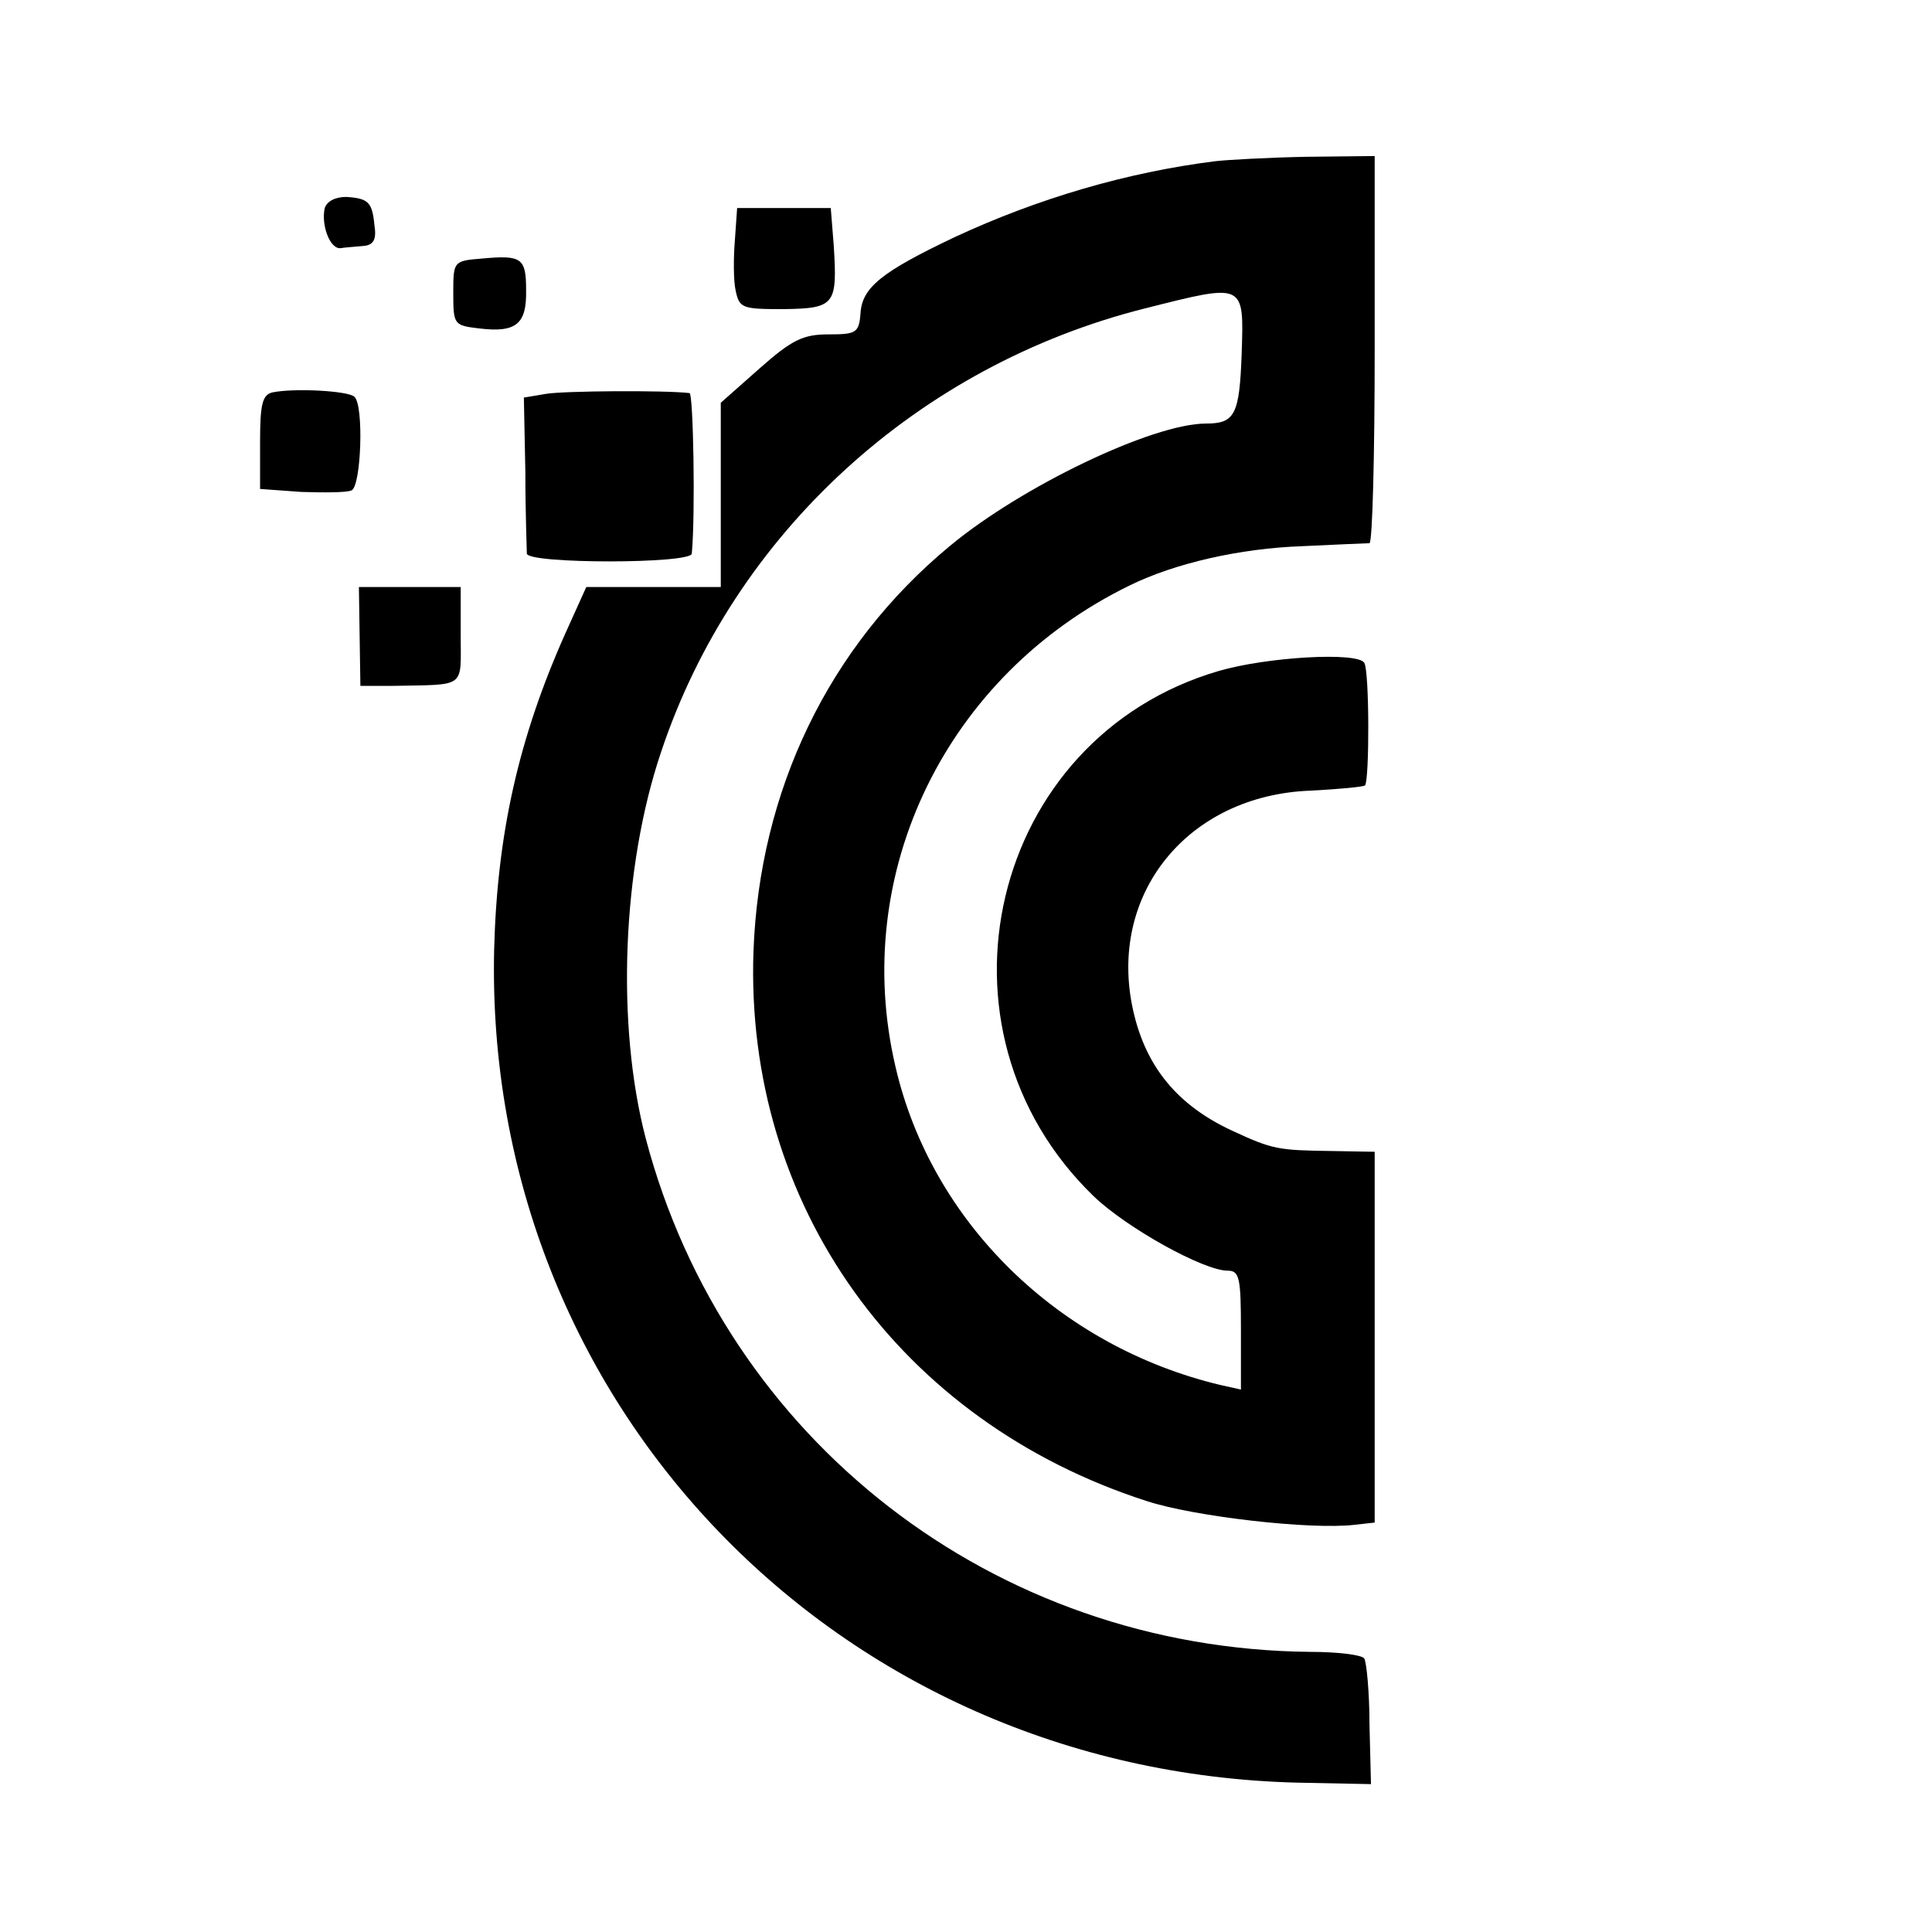
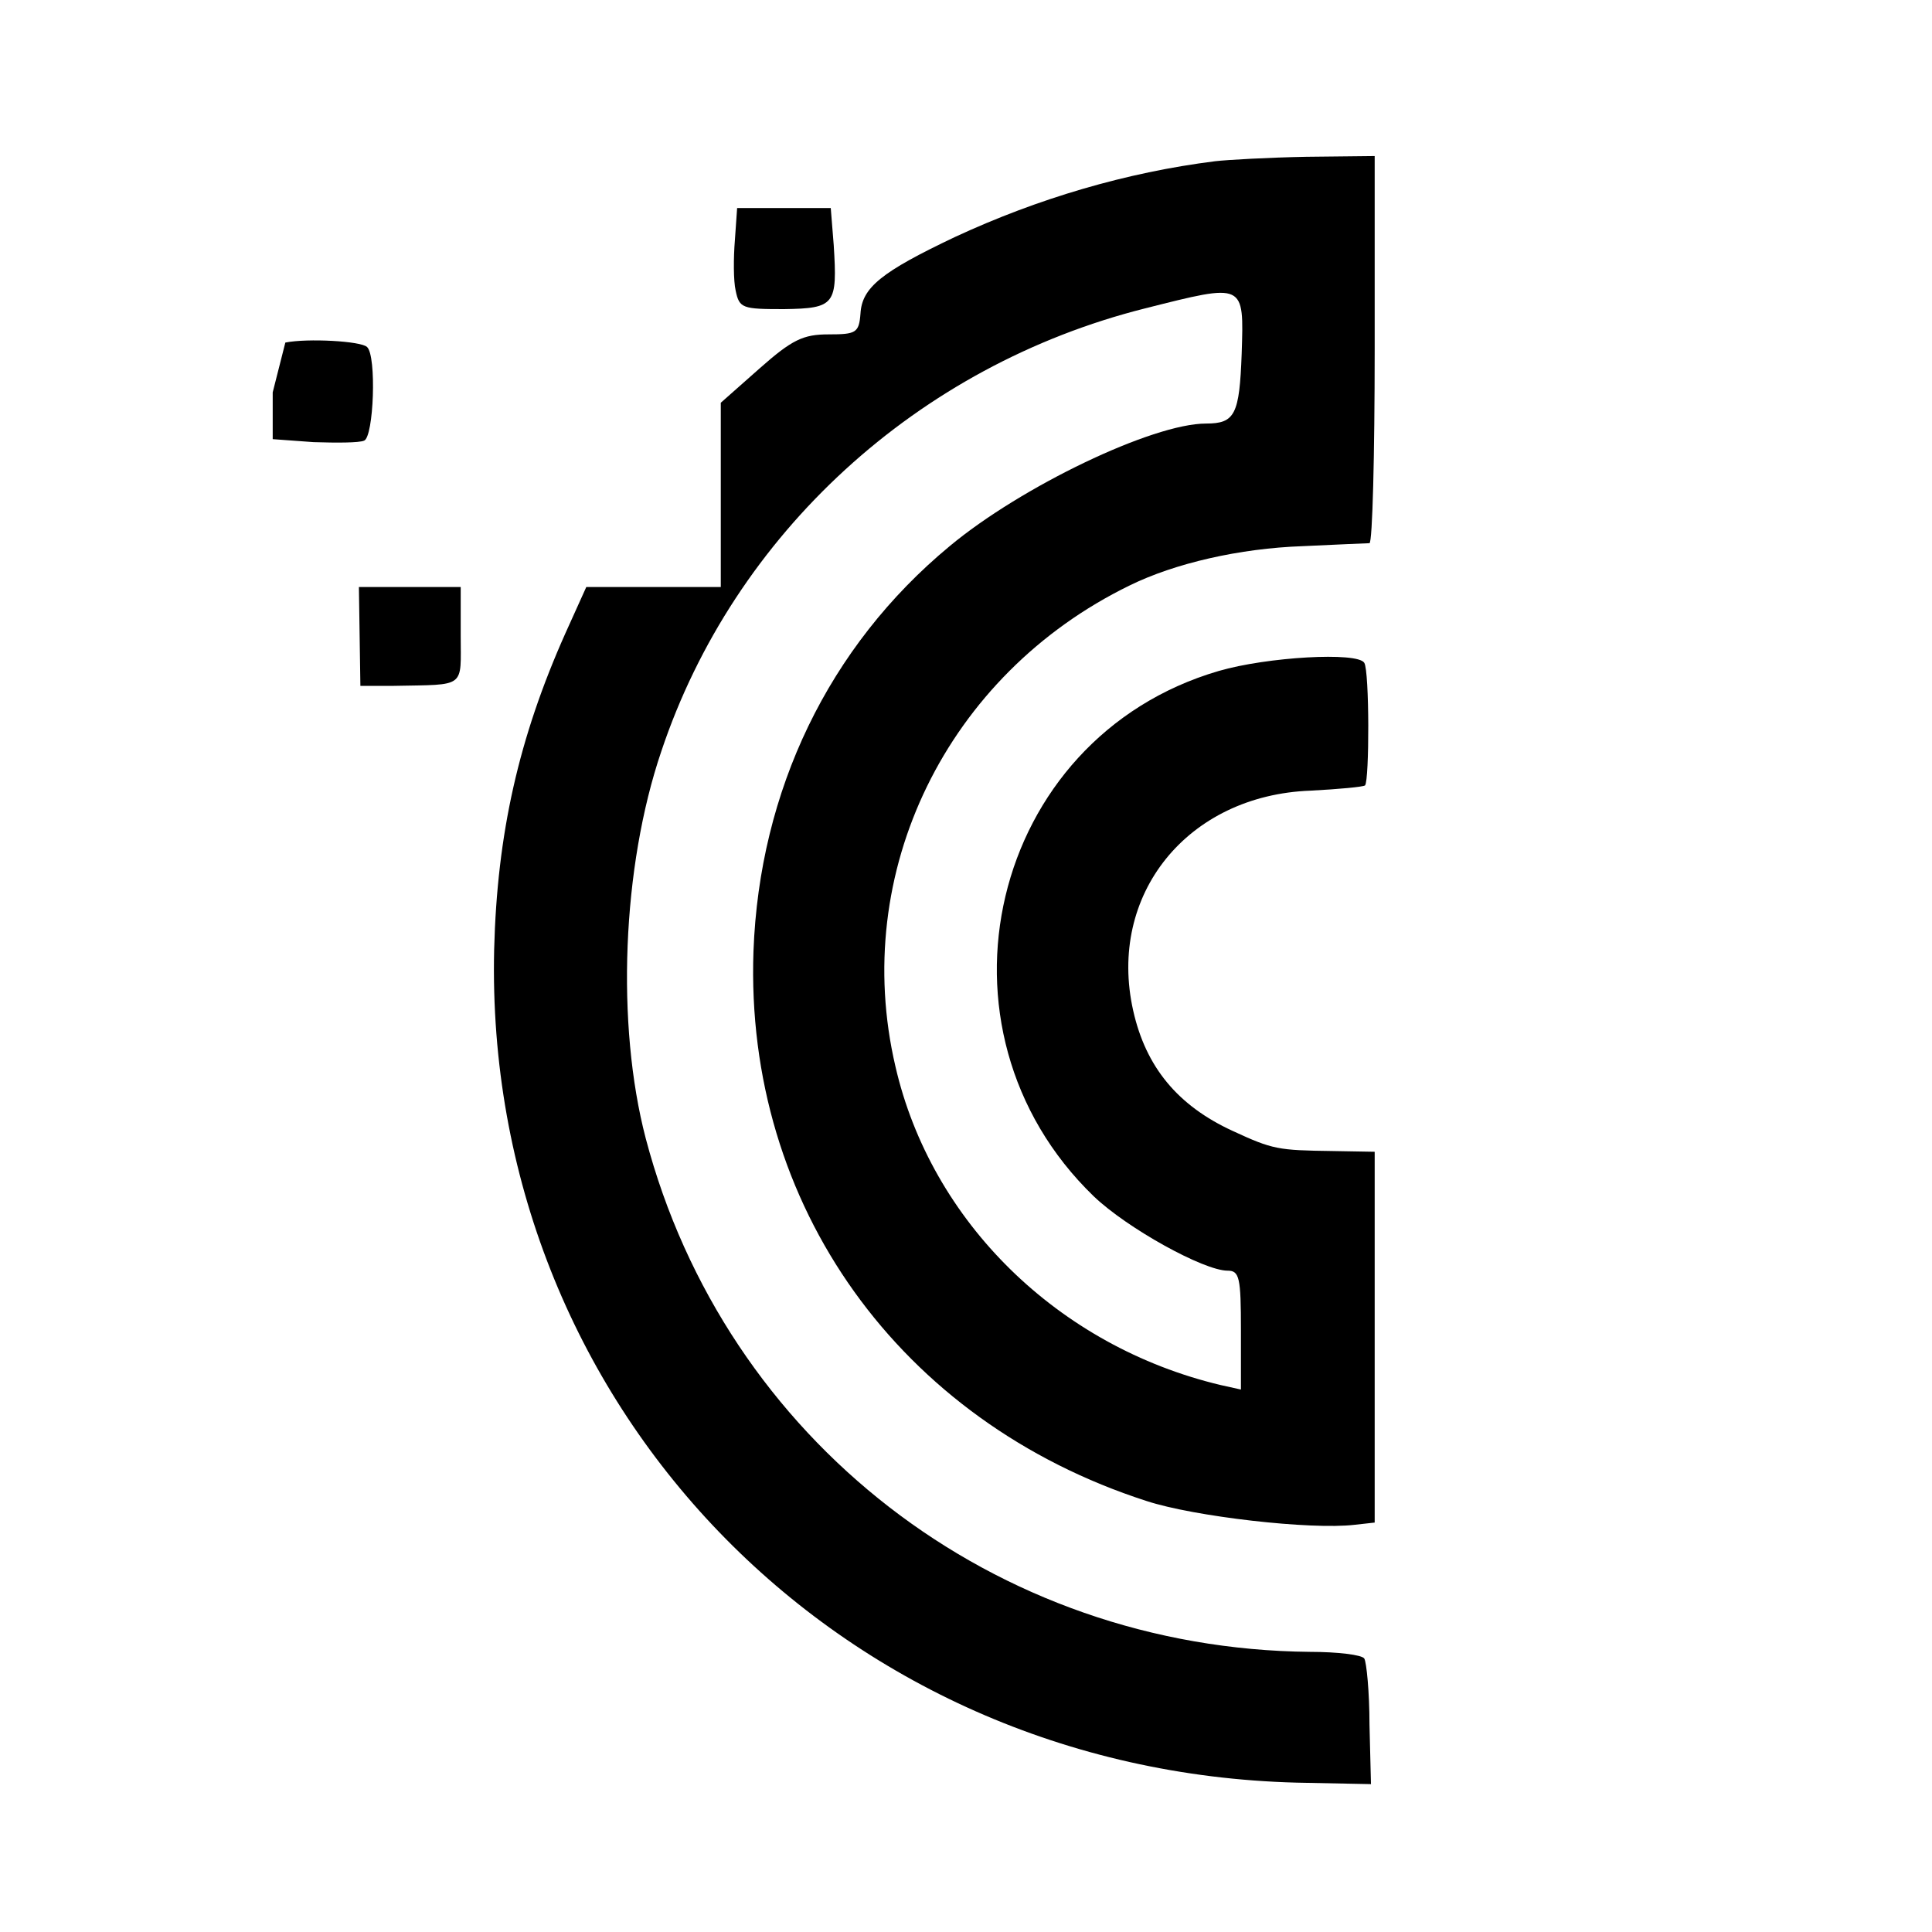
<svg xmlns="http://www.w3.org/2000/svg" version="1.0" width="260pt" height="260pt" viewBox="0 0 260 260" preserveAspectRatio="xMidYMid meet">
  <g transform="translate(0,260) scale(0.1,-0.1)" fill="#000000" stroke="none">
    <path d="M1635 2383 c-119 -15 -238 -50 -350 -102 -99 -47 -125 -68 -127 -103 -2 -26 -6 -28 -43 -28 -34 0 -49 -7 -93 -46 l-52 -46 0 -124 0 -124 -90 0 -91 0 -28 -62 c-63 -141 -92 -270 -96 -426 -14 -611 461 -1105 1080 -1121 l100 -2 -2 80 c0 44 -4 84 -7 89 -3 5 -36 9 -73 9 -425 4 -787 285 -894 691 -40 153 -32 365 21 521 98 293 345 519 651 596 135 34 133 35 130 -61 -3 -82 -9 -94 -48 -94 -72 0 -249 -85 -345 -165 -163 -135 -256 -329 -264 -545 -12 -342 197 -633 529 -740 64 -21 221 -39 280 -32 l27 3 0 250 0 249 -57 1 c-73 1 -80 2 -134 27 -74 34 -117 86 -134 162 -35 156 73 290 239 296 38 2 70 5 73 7 6 7 6 154 -1 165 -9 15 -131 8 -196 -11 -308 -90 -401 -482 -168 -707 45 -43 148 -100 180 -100 16 0 18 -9 18 -80 l0 -80 -27 6 c-219 52 -390 220 -438 429 -61 261 69 527 315 647 61 30 148 50 233 53 45 2 85 4 90 4 4 1 7 118 7 261 l0 260 -92 -1 c-51 -1 -106 -4 -123 -6z" />
-     <path d="M437 2320 c-5 -23 7 -55 21 -54 6 1 20 2 31 3 13 1 18 8 15 27 -3 32 -8 37 -38 39 -15 0 -26 -6 -29 -15z" />
    <path d="M989 2277 c-2 -24 -2 -55 1 -68 5 -24 9 -25 65 -25 69 1 72 6 67 86 l-4 50 -63 0 -63 0 -3 -43z" />
-     <path d="M648 2252 c-38 -3 -38 -4 -38 -47 0 -42 1 -43 35 -47 50 -6 64 6 63 52 0 43 -6 47 -60 42z" />
-     <path d="M367 2072 c-14 -3 -17 -16 -17 -67 l0 -63 55 -4 c31 -1 61 -1 68 2 13 5 17 114 4 126 -8 8 -80 12 -110 6z" />
-     <path d="M735 2070 l-30 -5 2 -100 c0 -55 2 -105 2 -110 1 -14 221 -14 222 0 5 54 2 215 -3 216 -34 4 -169 3 -193 -1z" />
+     <path d="M367 2072 l0 -63 55 -4 c31 -1 61 -1 68 2 13 5 17 114 4 126 -8 8 -80 12 -110 6z" />
    <path d="M484 1743 l1 -66 45 0 c98 2 90 -4 90 68 l0 65 -69 0 -68 0 1 -67z" />
  </g>
</svg>